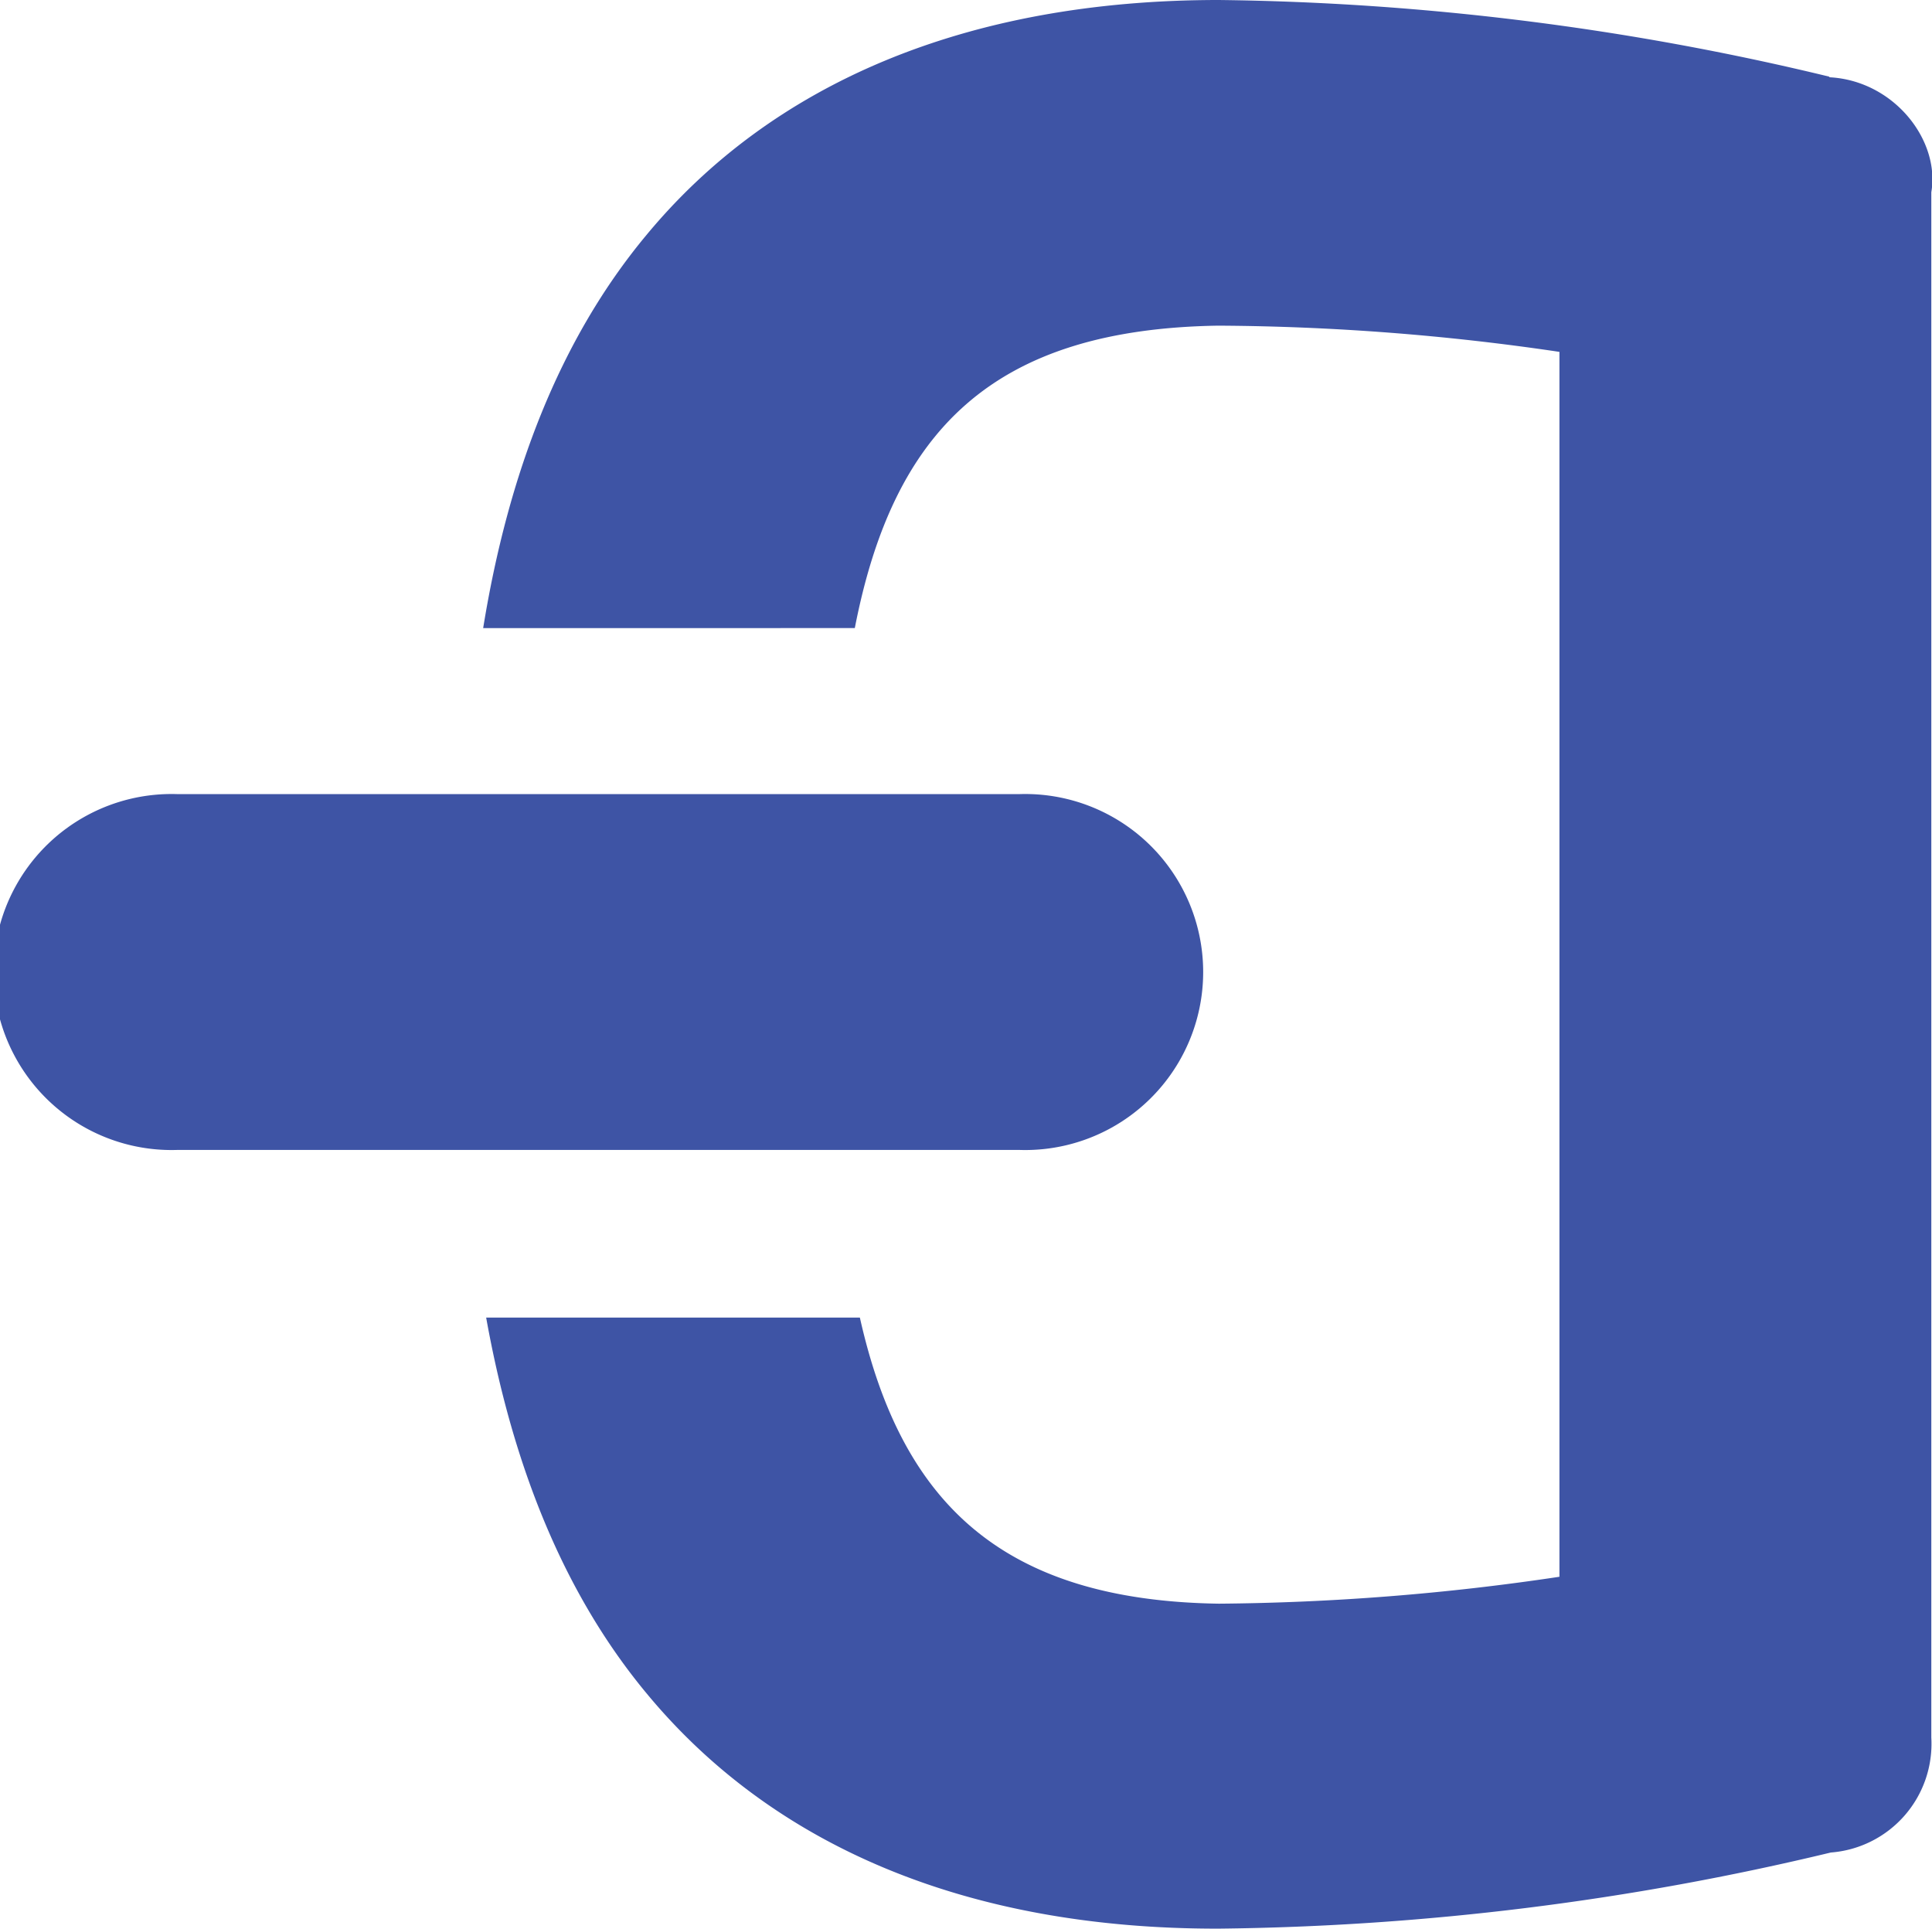
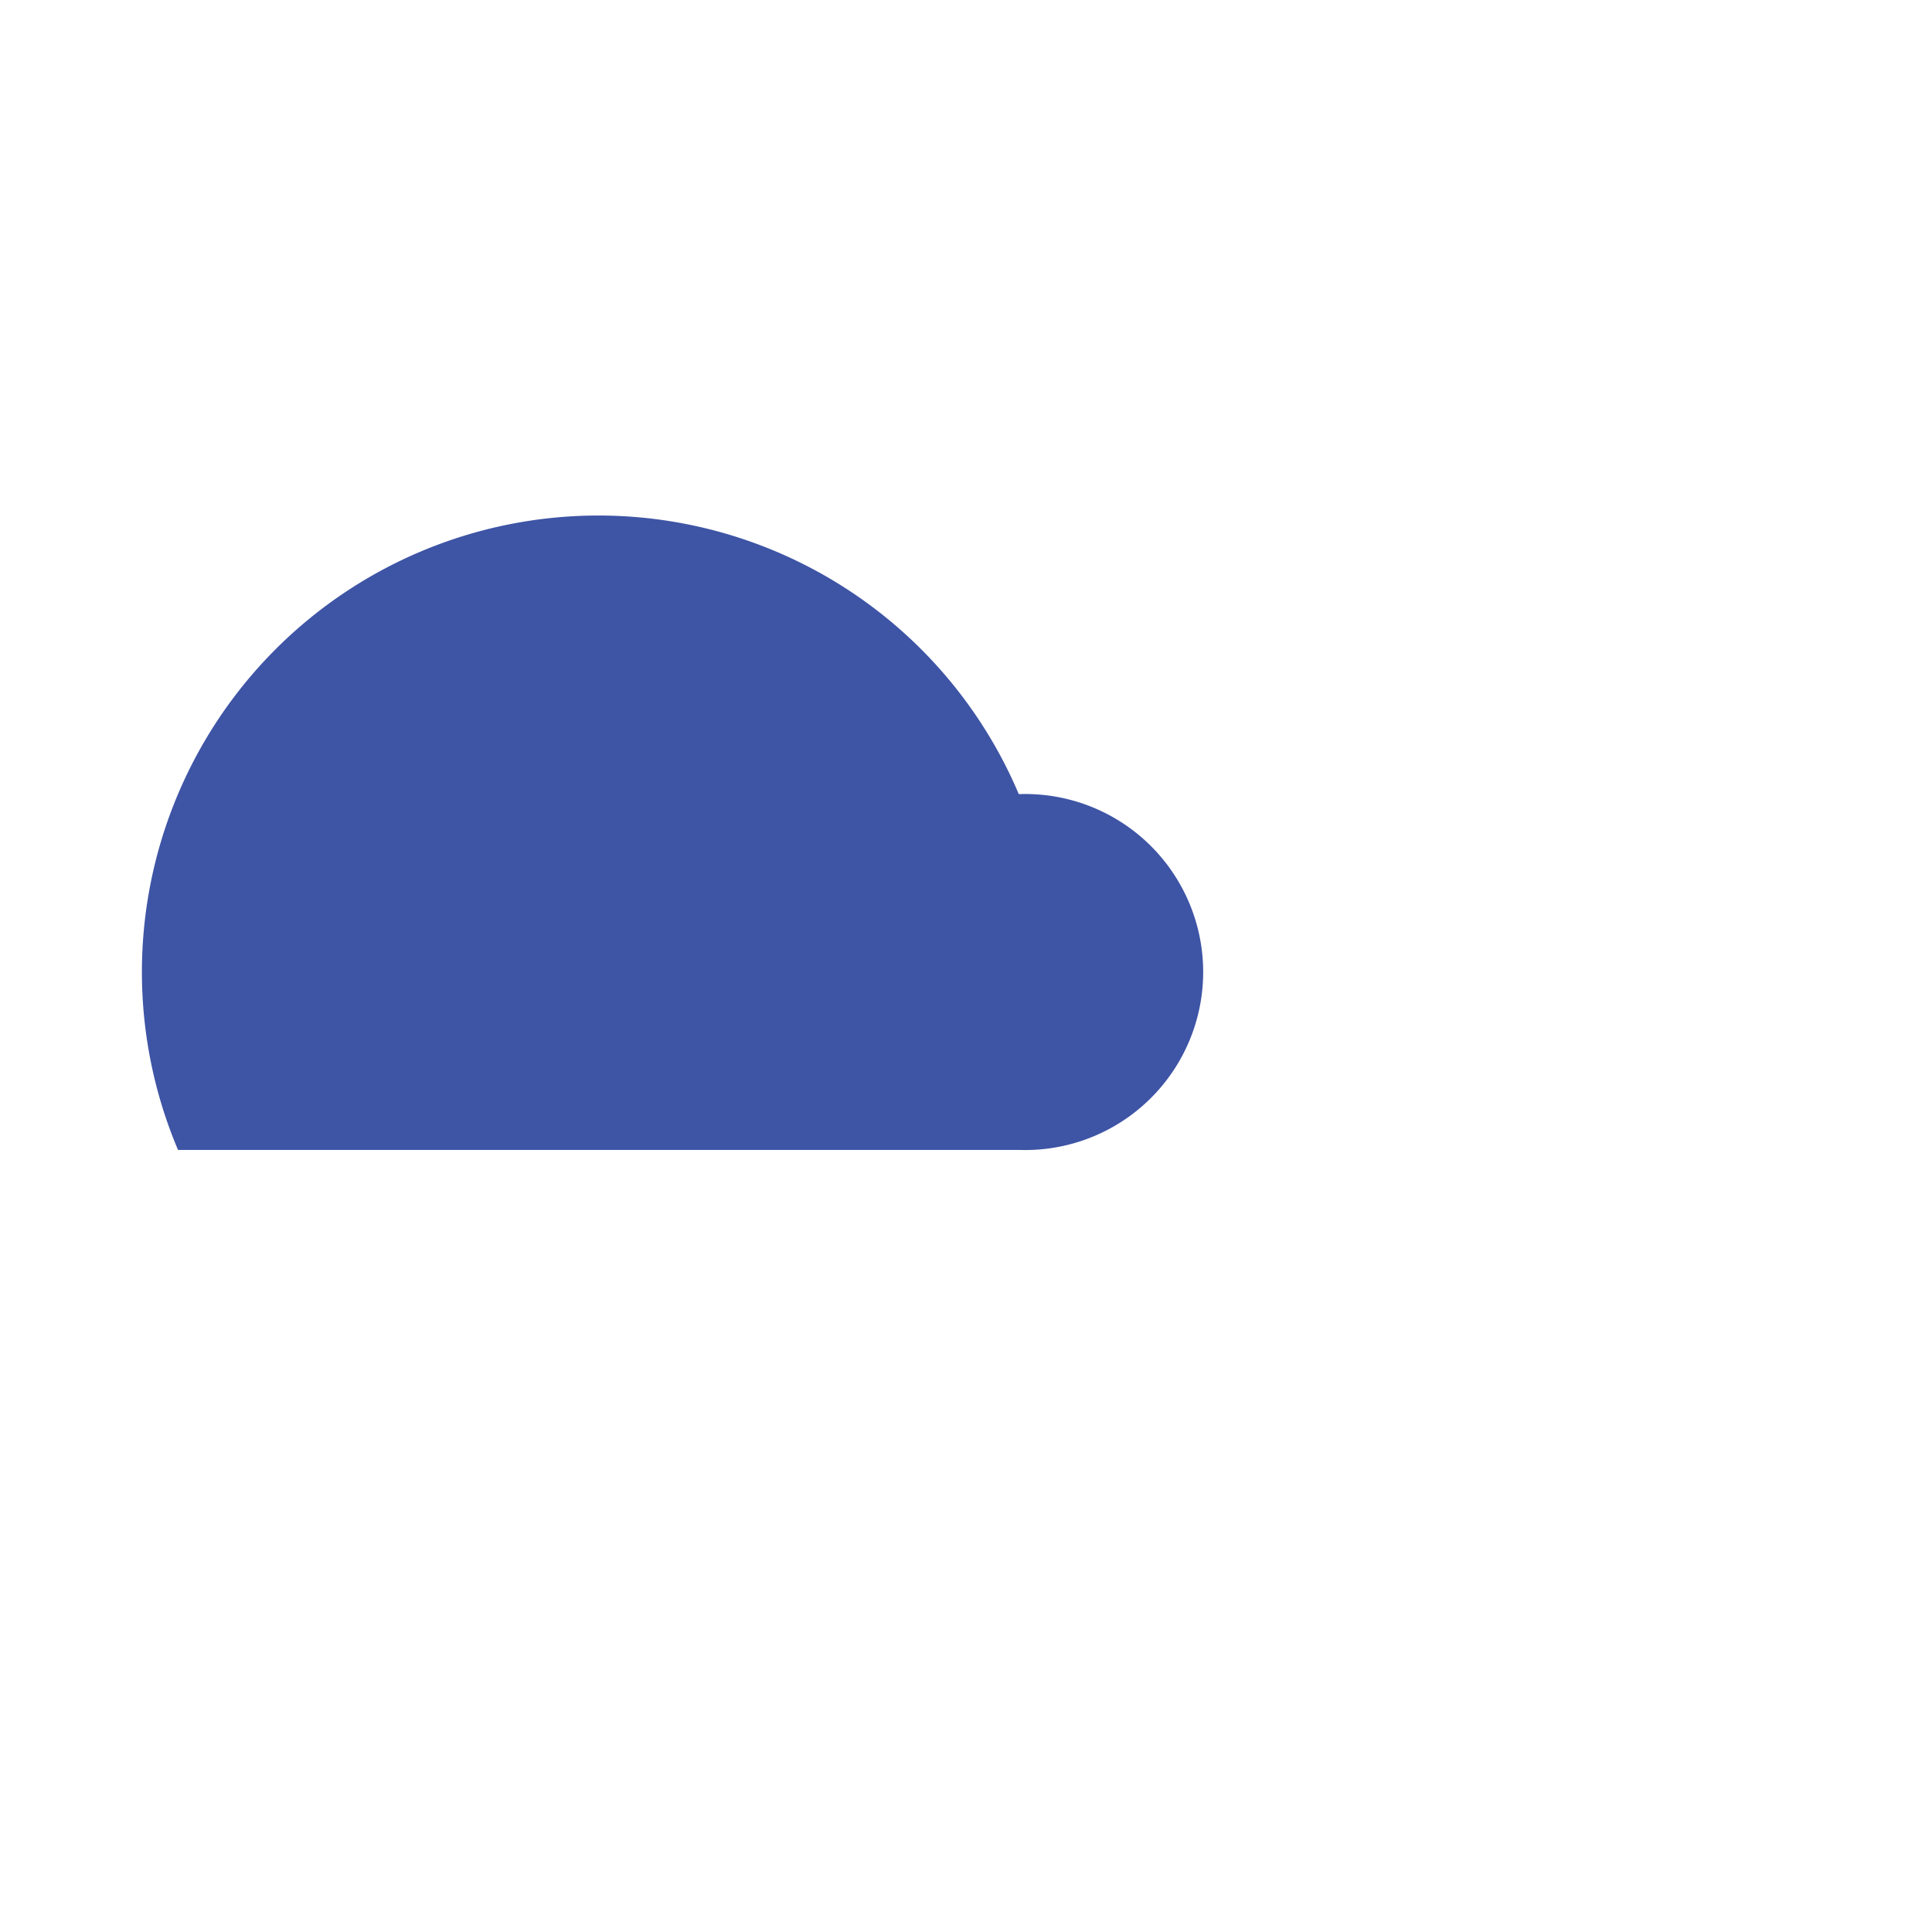
<svg xmlns="http://www.w3.org/2000/svg" viewBox="0 0 84.01 83.86">
  <defs>
    <style>.cls-1{fill:#3e54a5;}</style>
  </defs>
  <g id="Layer_2" data-name="Layer 2">
    <g id="Layer_1-2" data-name="Layer 1">
      <g id="Layer_1-3" data-name="Layer_1">
-         <path class="cls-1" d="M79.53,3.33A118.41,118.41,0,0,0,53,0c-11,0-19.45,3.64-24.9,10.23-3.76,4.52-6,10.35-7.09,17.08H37.17c1.67-8.59,6-13,15.81-13.15A104.38,104.38,0,0,1,67.81,15.3V68.56A104.91,104.91,0,0,1,53,69.73c-9.44-.14-13.81-4.4-15.61-12.44H21.14c1.15,6.41,3.36,12,7,16.37C33.6,80.24,42,83.88,53,83.86a119,119,0,0,0,26.61-3.31h0a4.74,4.74,0,0,0,4.37-5V8.36c.39-2.27-1.63-4.85-4.42-5Z" />
-         <path class="cls-1" d="M44.3,50a7.74,7.74,0,1,0,0-15.47H7.74A7.74,7.74,0,1,0,7.74,50Z" />
+         <path class="cls-1" d="M44.3,50a7.74,7.74,0,1,0,0-15.47A7.74,7.74,0,1,0,7.74,50Z" />
      </g>
    </g>
  </g>
</svg>